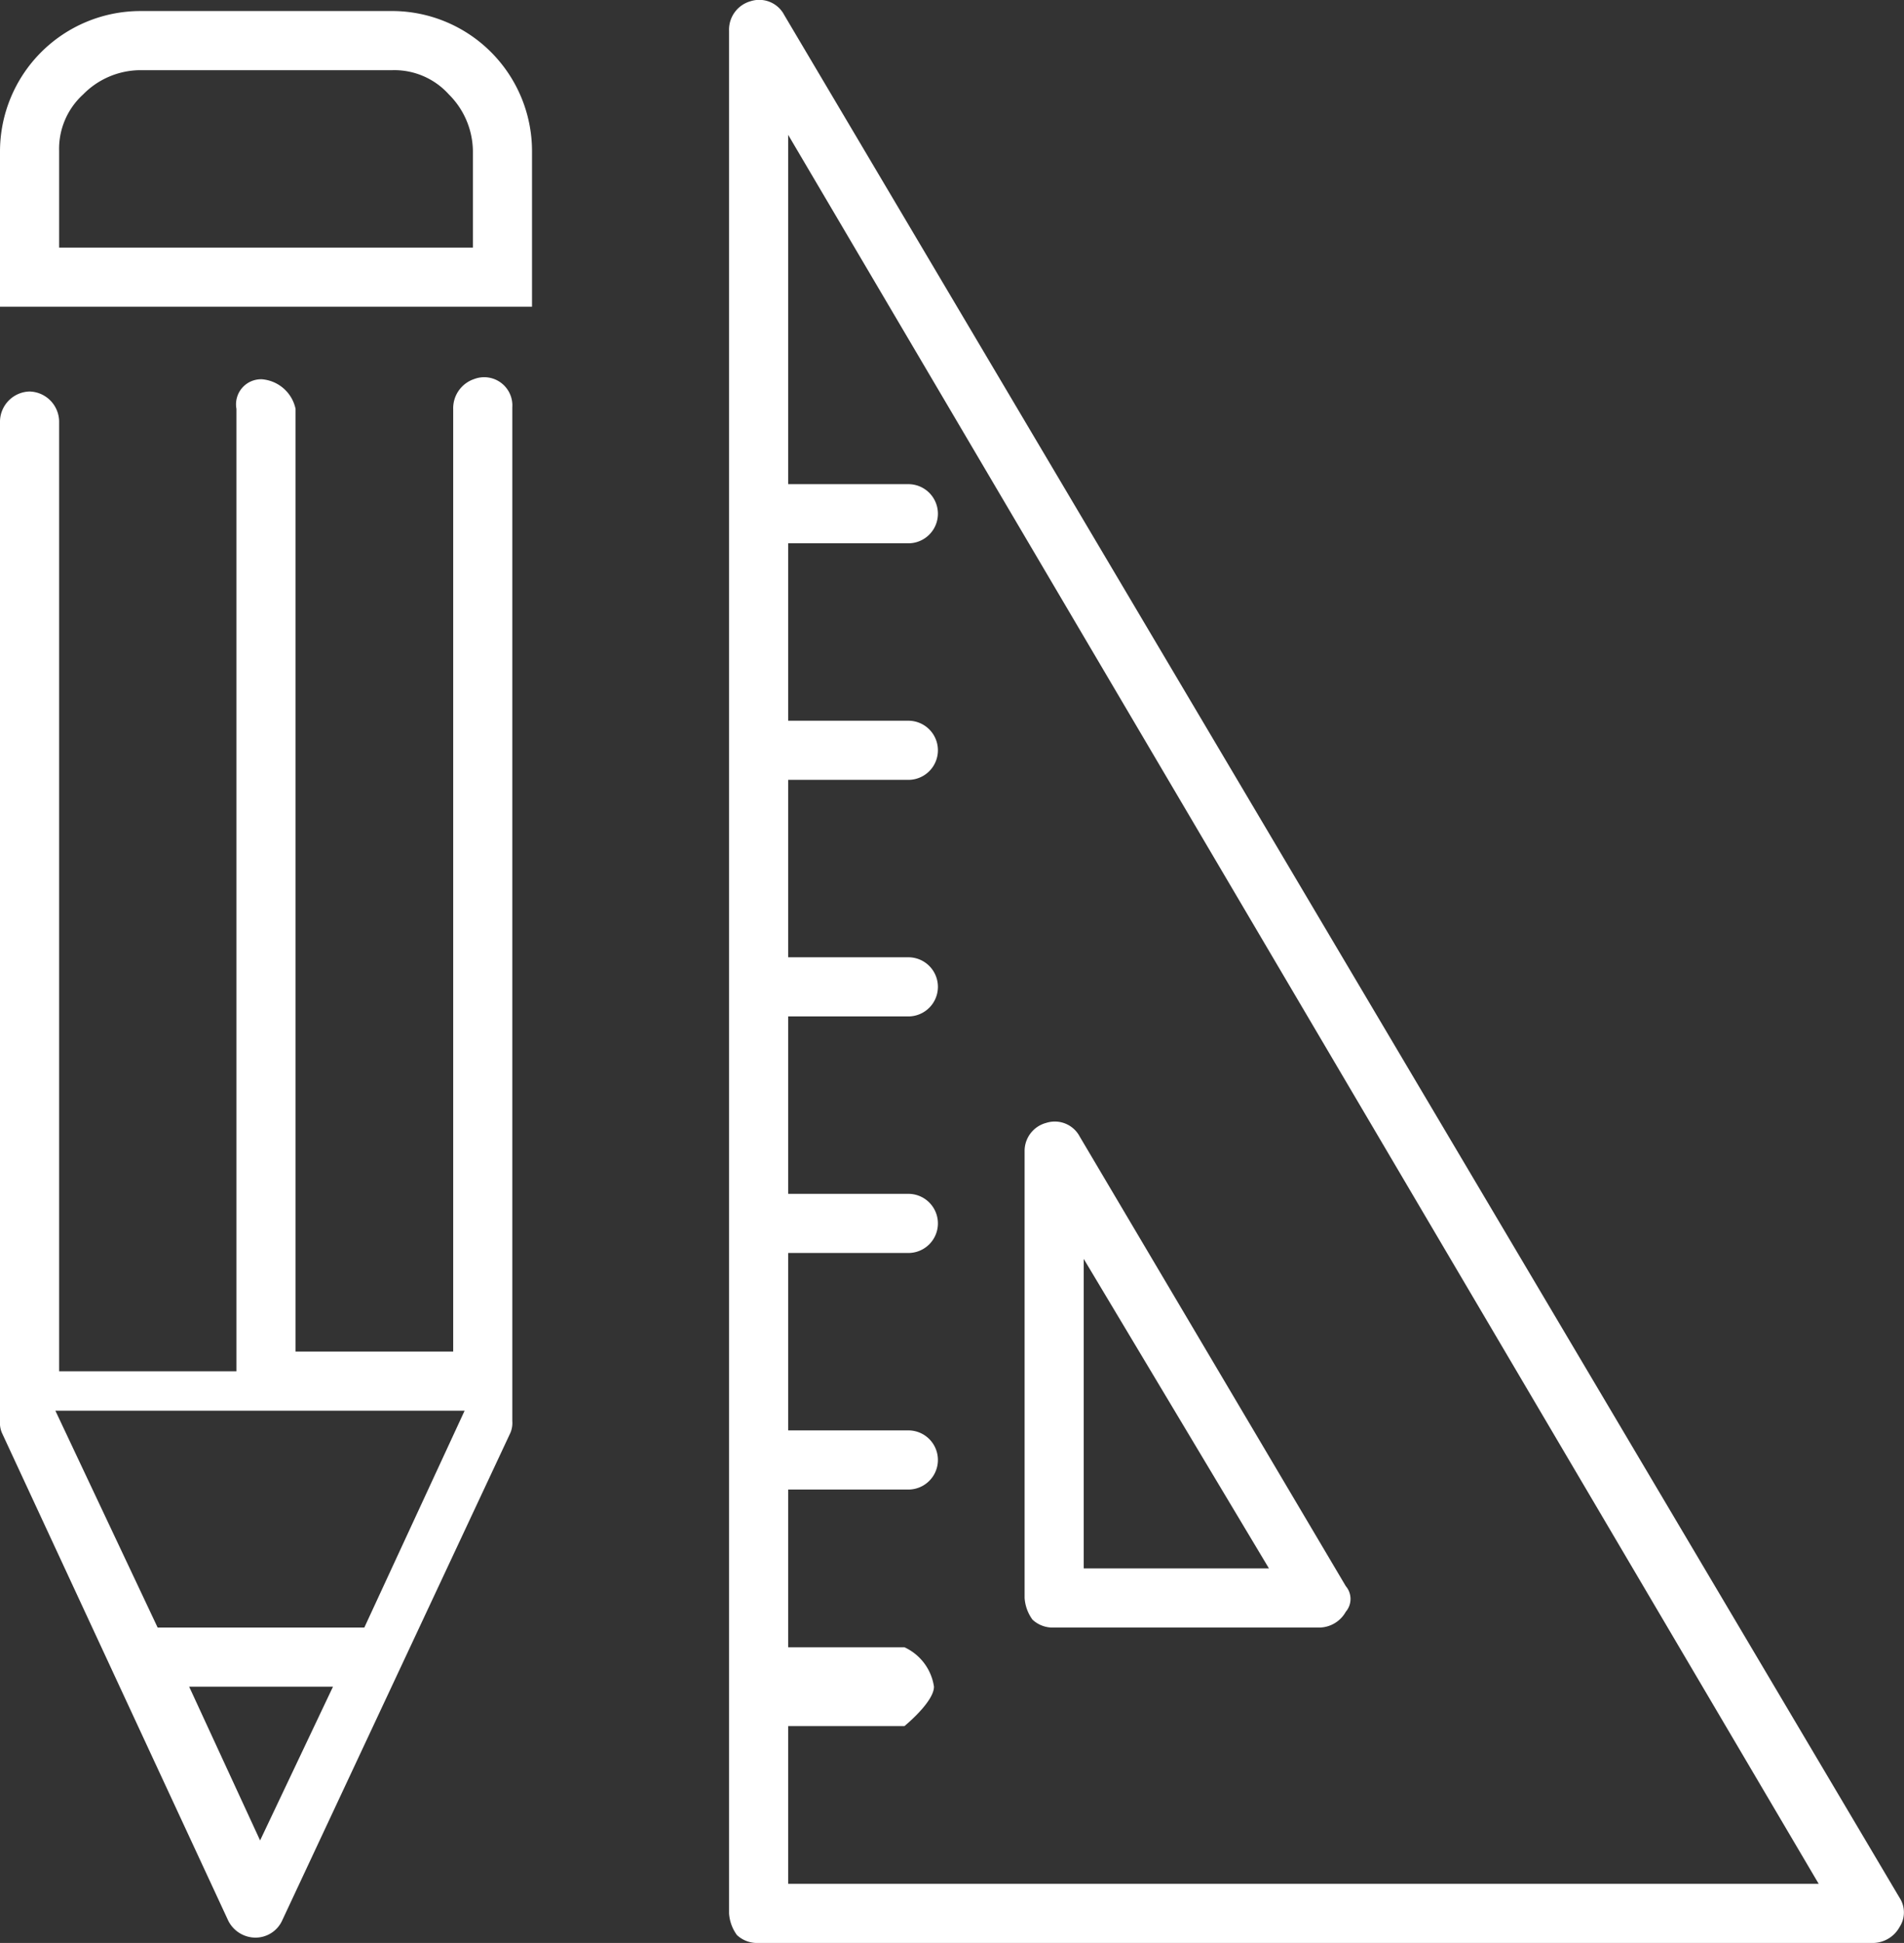
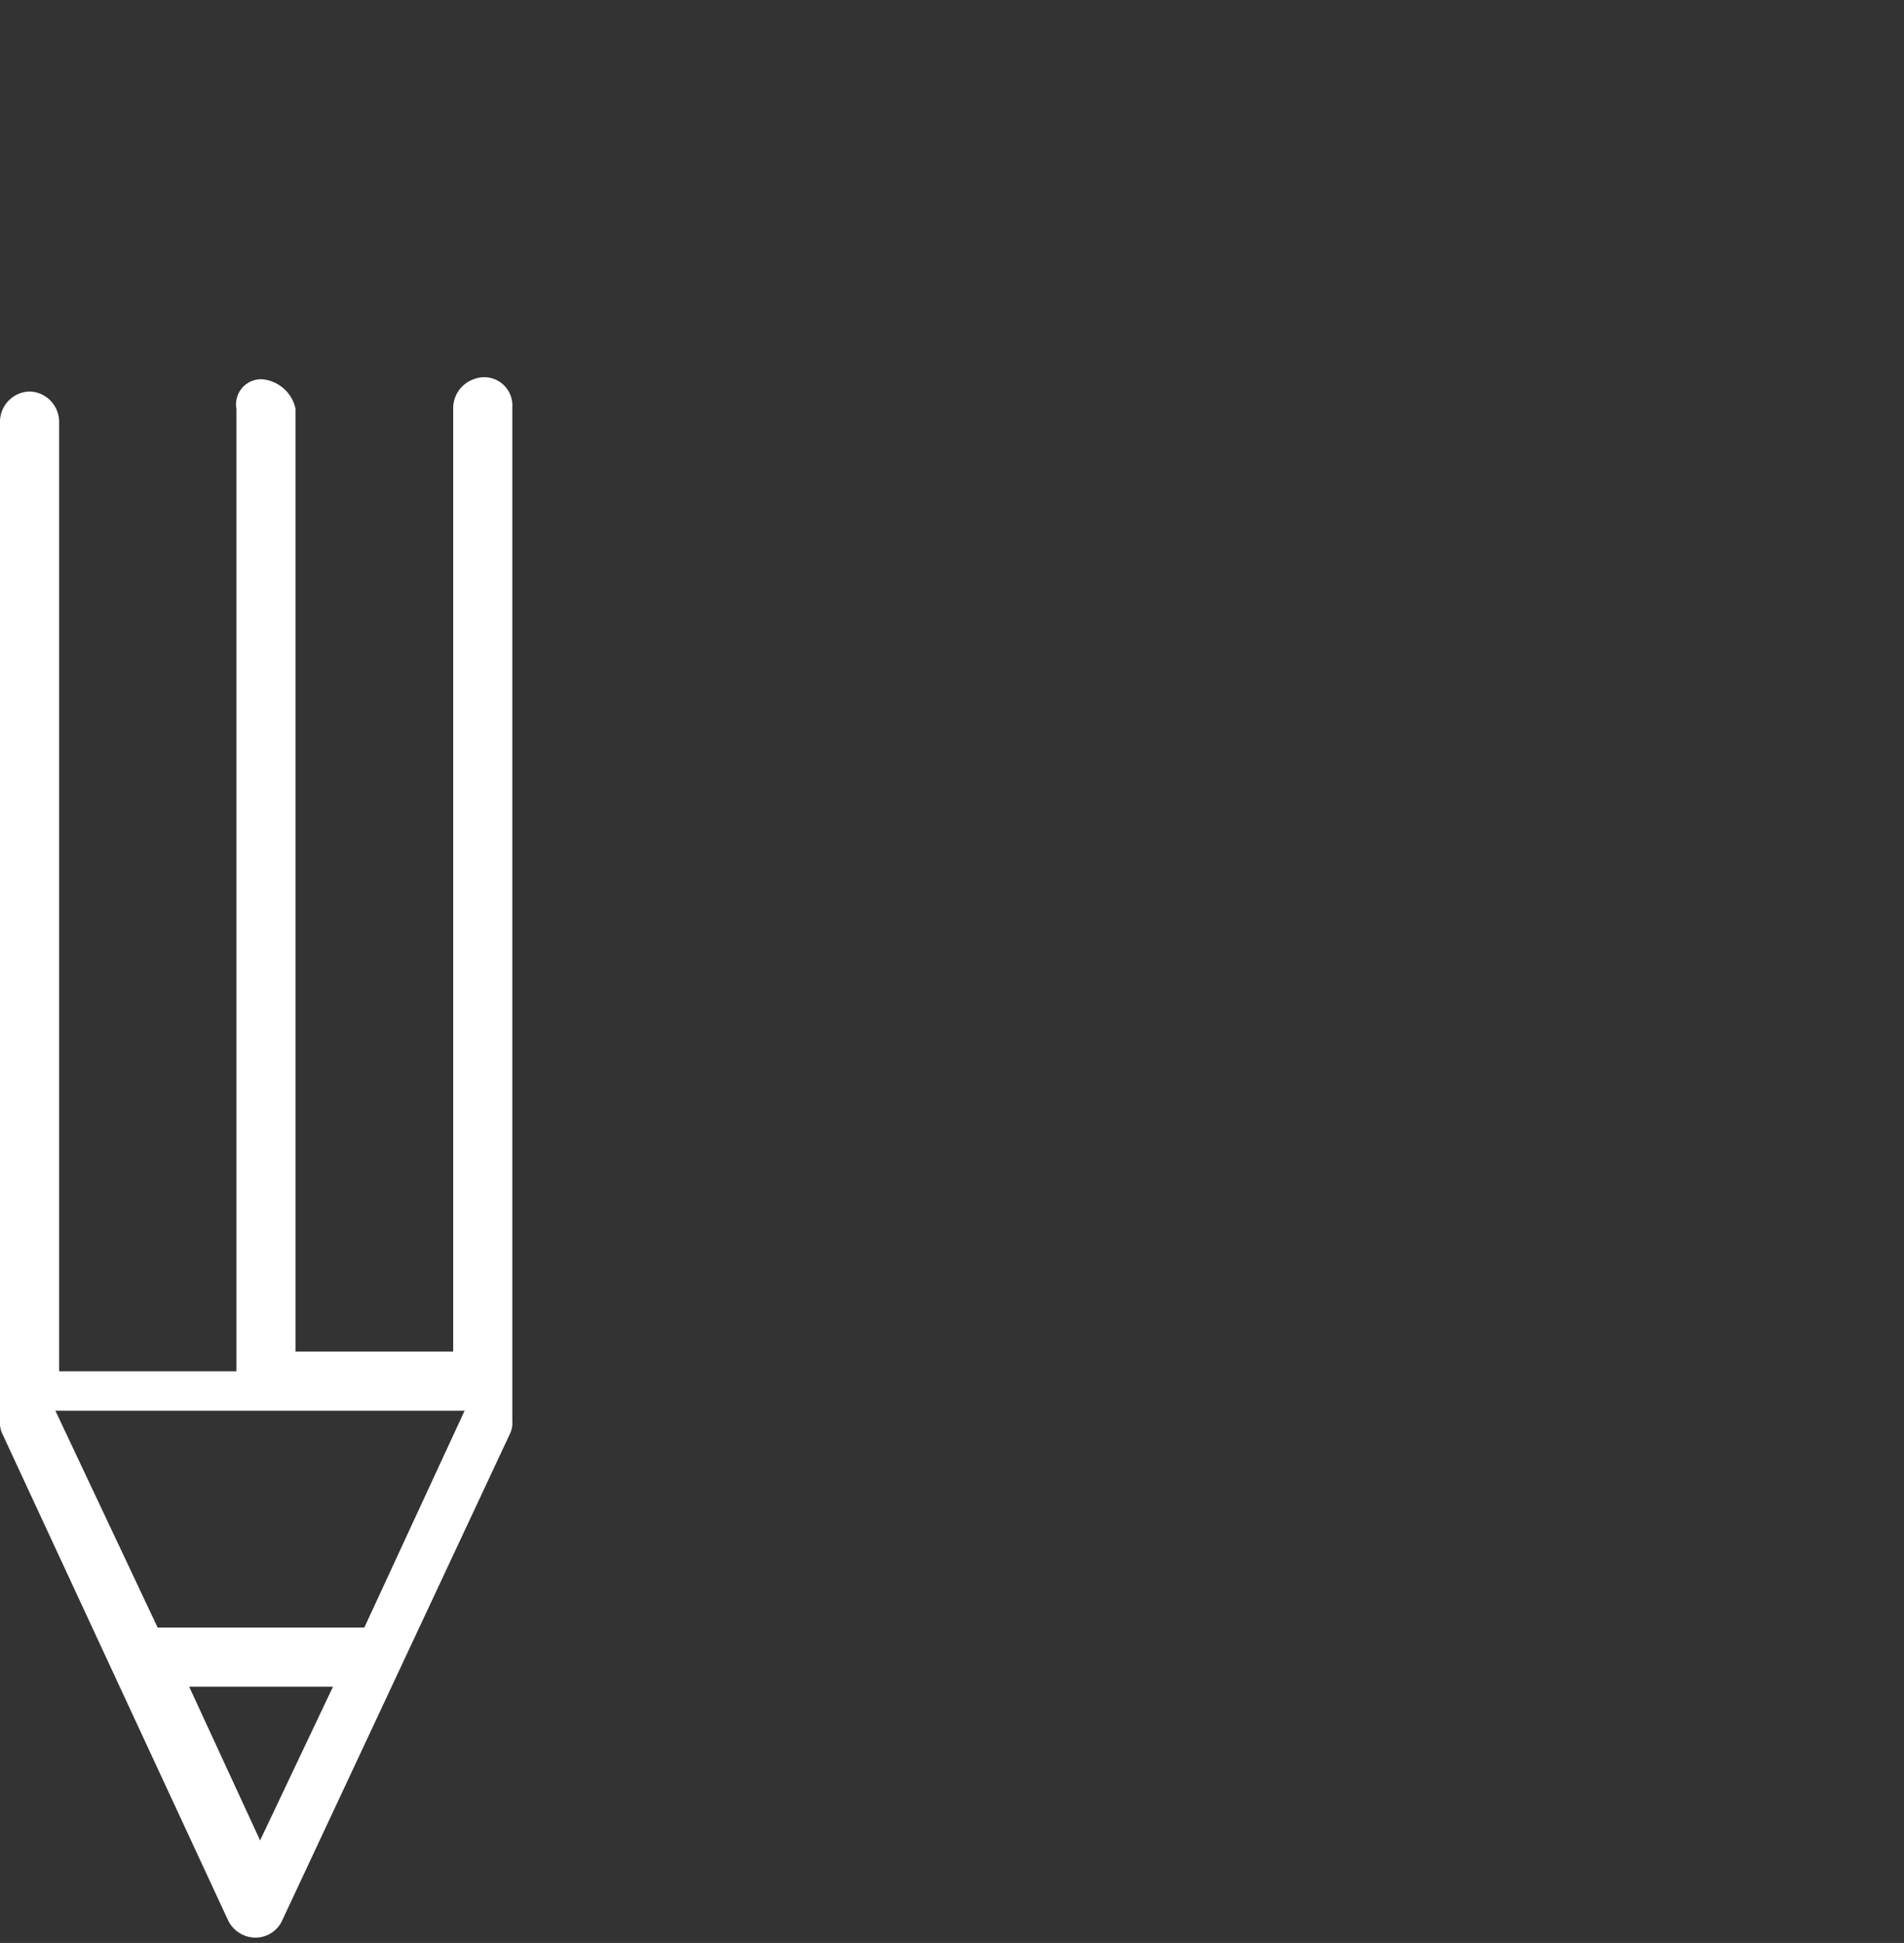
<svg xmlns="http://www.w3.org/2000/svg" viewBox="0 0 96.63 98.56">
  <rect x="0" y="0" width="96.63" height="98.56" fill="#333333" stroke="none" />
  <defs>
    <style>.cls-1{fill:#fff;}</style>
  </defs>
  <g id="Layer_2" data-name="Layer 2">
    <g id="Layer_1-2" data-name="Layer 1">
-       <path class="cls-1" d="M96.4,96.26,39.8.76a1.43,1.43,0,0,0-1.7-.7A1.5,1.5,0,0,0,37,1.56v95.5a2.1,2.1,0,0,0,.4,1.1,1.5,1.5,0,0,0,1.1.4H95.1a1.56,1.56,0,0,0,1.3-.8A1.36,1.36,0,0,0,96.4,96.26ZM40,87.56h5.9s1.5-1.22,1.5-2a2.62,2.62,0,0,0-1.5-2H40v-8h6.1a1.5,1.5,0,0,0,0-3H40v-9h6.1a1.5,1.5,0,0,0,0-3H40v-9h6.1a1.5,1.5,0,0,0,0-3H40v-9h6.1a1.5,1.5,0,0,0,0-3H40v-9h6.1a1.5,1.5,0,0,0,0-3H40V6.84L92.3,95.56H40Z" />
-       <path class="cls-1" d="M68.3,80.46,54.8,57.66a1.43,1.43,0,0,0-1.7-.7,1.47,1.47,0,0,0-1.1,1.4v22.7a2.1,2.1,0,0,0,.4,1.1,1.5,1.5,0,0,0,1.1.4H67a1.56,1.56,0,0,0,1.3-.8A1,1,0,0,0,68.3,80.46ZM55,79.56V63.86l9.4,15.7Z" />
-       <path class="cls-1" d="M20,.56H7.13A7.13,7.13,0,0,0,0,7.66v7.9H27V7.66A7.11,7.11,0,0,0,20,.56Zm3.93,12H3V7.65A3.73,3.73,0,0,1,4.22,4.79,4.09,4.09,0,0,1,7.08,3.56H19.92a3.72,3.72,0,0,1,2.86,1.23A4.11,4.11,0,0,1,24,7.65v4.91Z" />
      <path class="cls-1" d="M24.06,19.23A1.56,1.56,0,0,0,23,20.75V68.56H15V20.74a1.9,1.9,0,0,0-1.7-1.5,1.27,1.27,0,0,0-1.3,1.5V69.56H3V21.36a1.54,1.54,0,0,0-1.5-1.5A1.54,1.54,0,0,0,0,21.36V72.09a1.27,1.27,0,0,0,.1.6L11.57,97.4a1.55,1.55,0,0,0,1.38.89,1.49,1.49,0,0,0,1.38-.89L25.9,72.69a1.27,1.27,0,0,0,.1-.6V20.66A1.43,1.43,0,0,0,24.06,19.23ZM18.49,82.56H8l-5.19-11H23.58ZM13.2,93.36l-3.6-7.8h7.3Z" />
    </g>
  </g>
</svg>